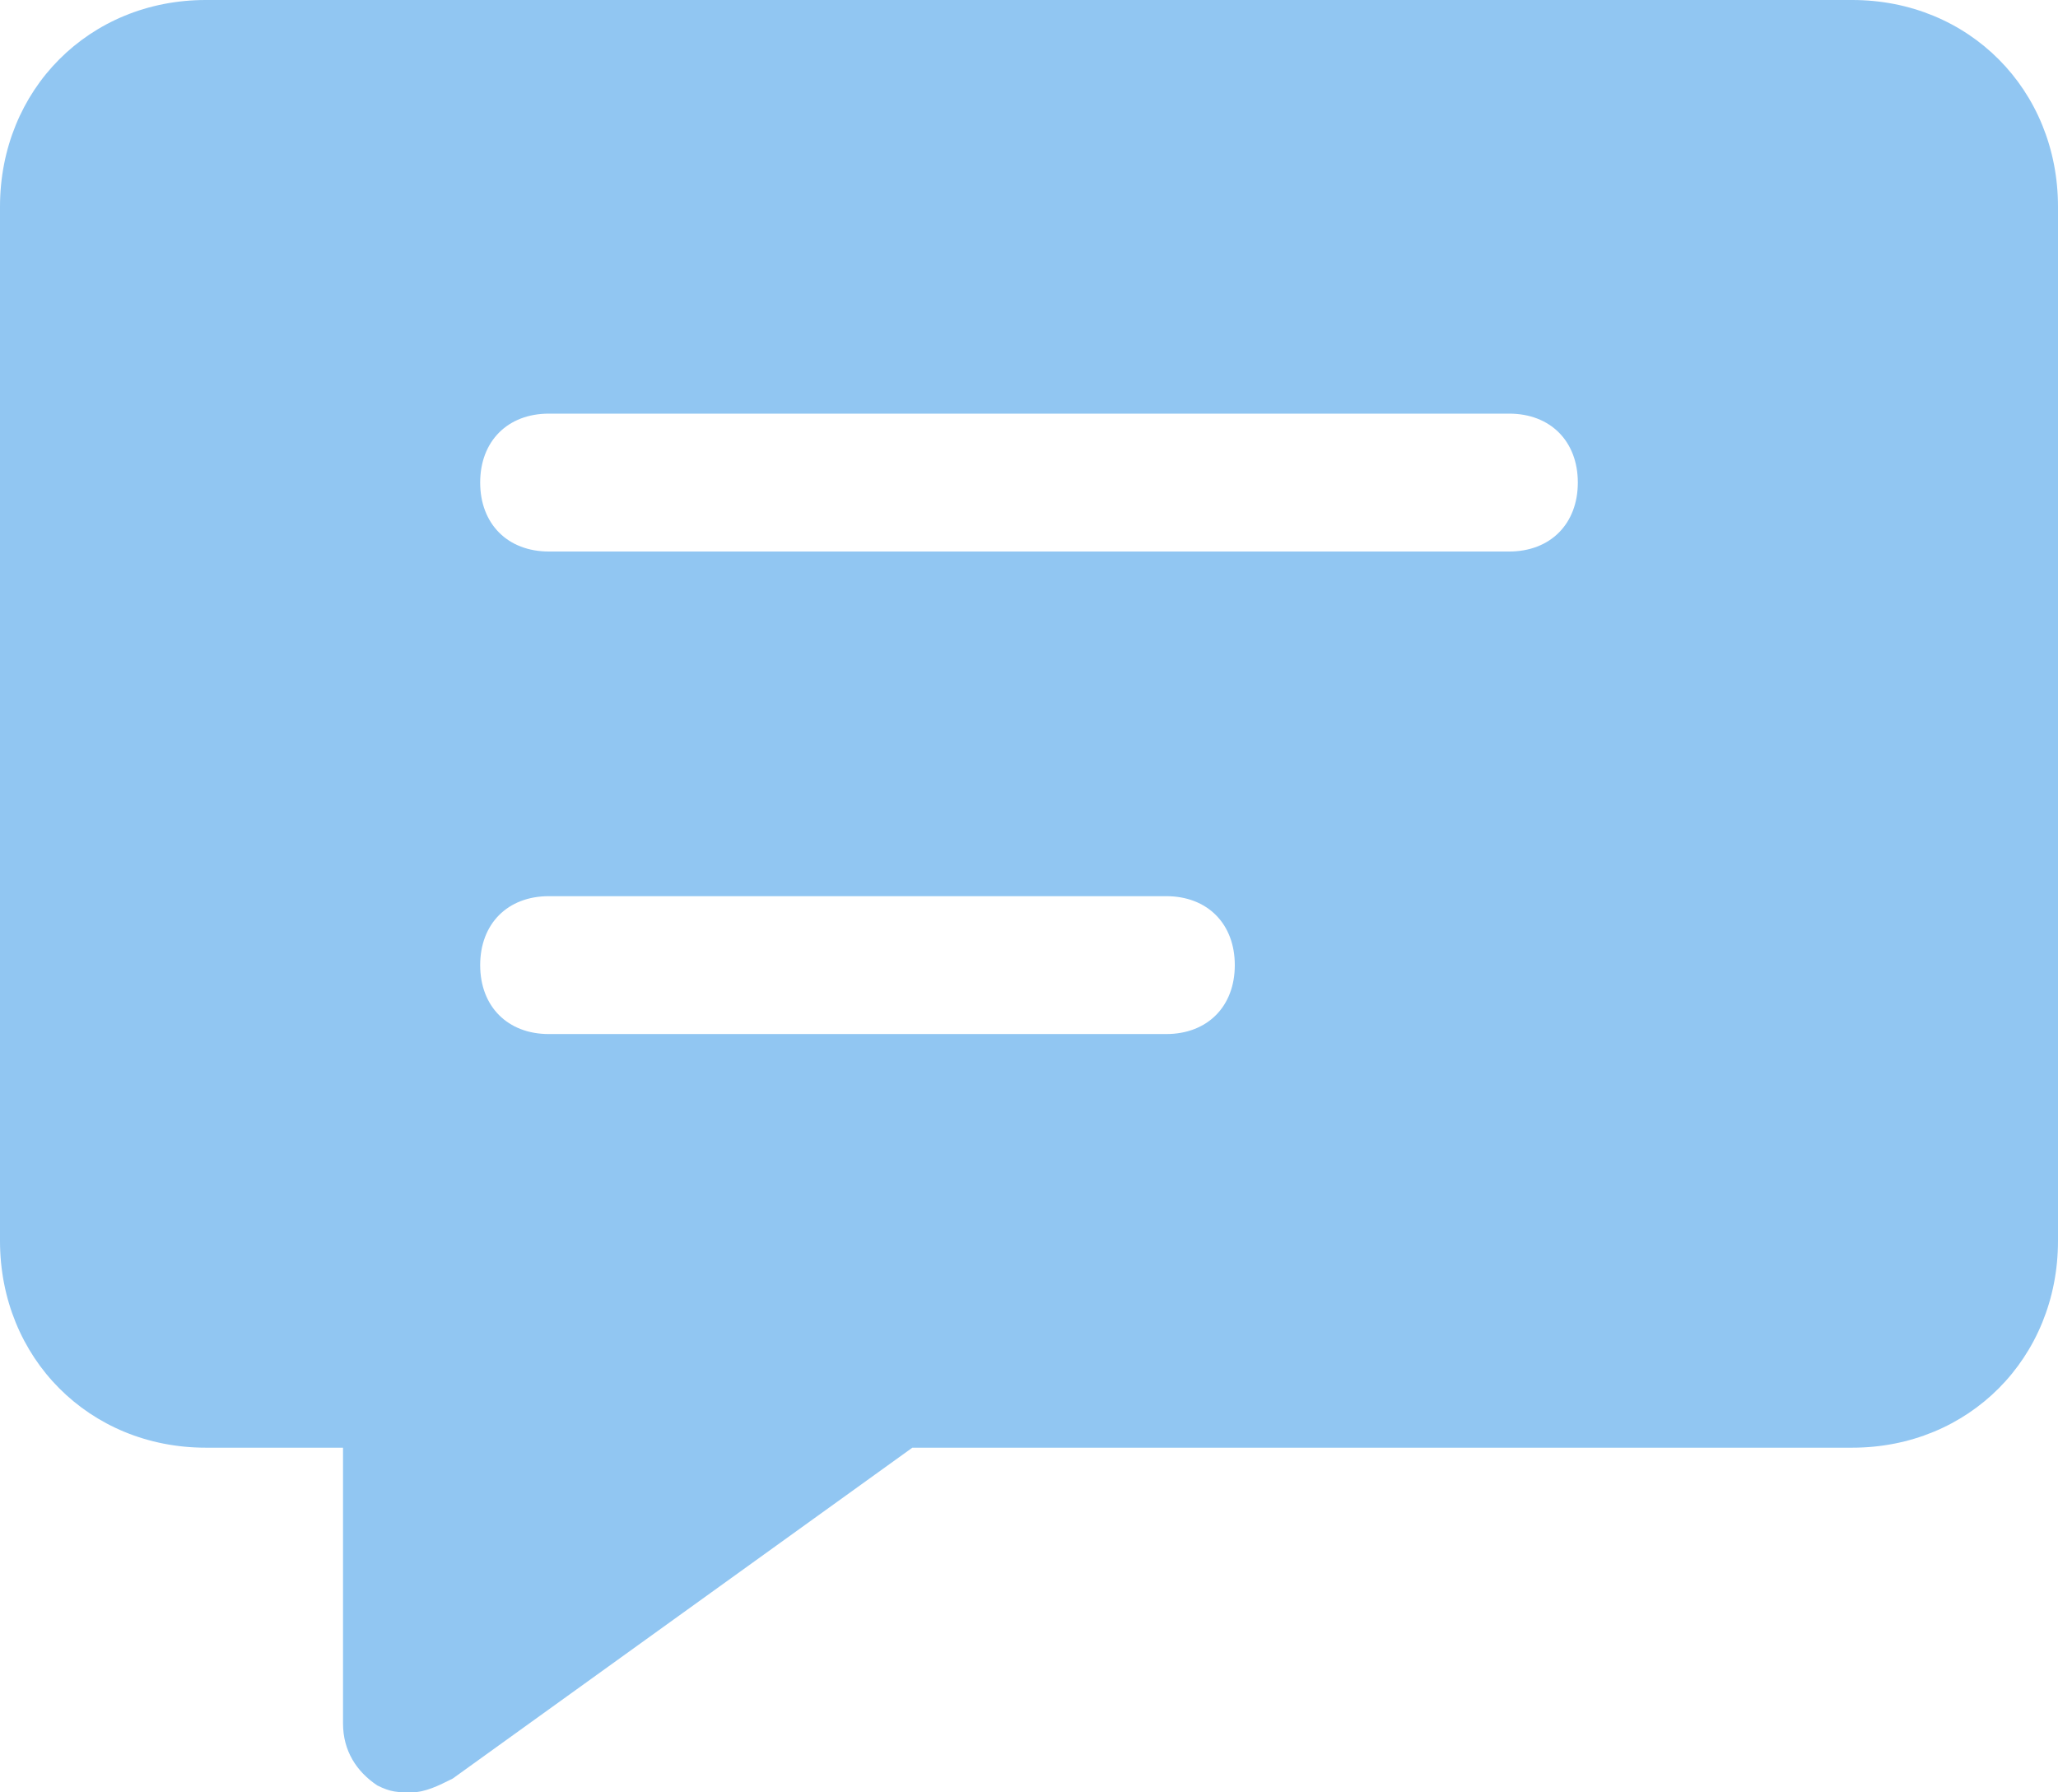
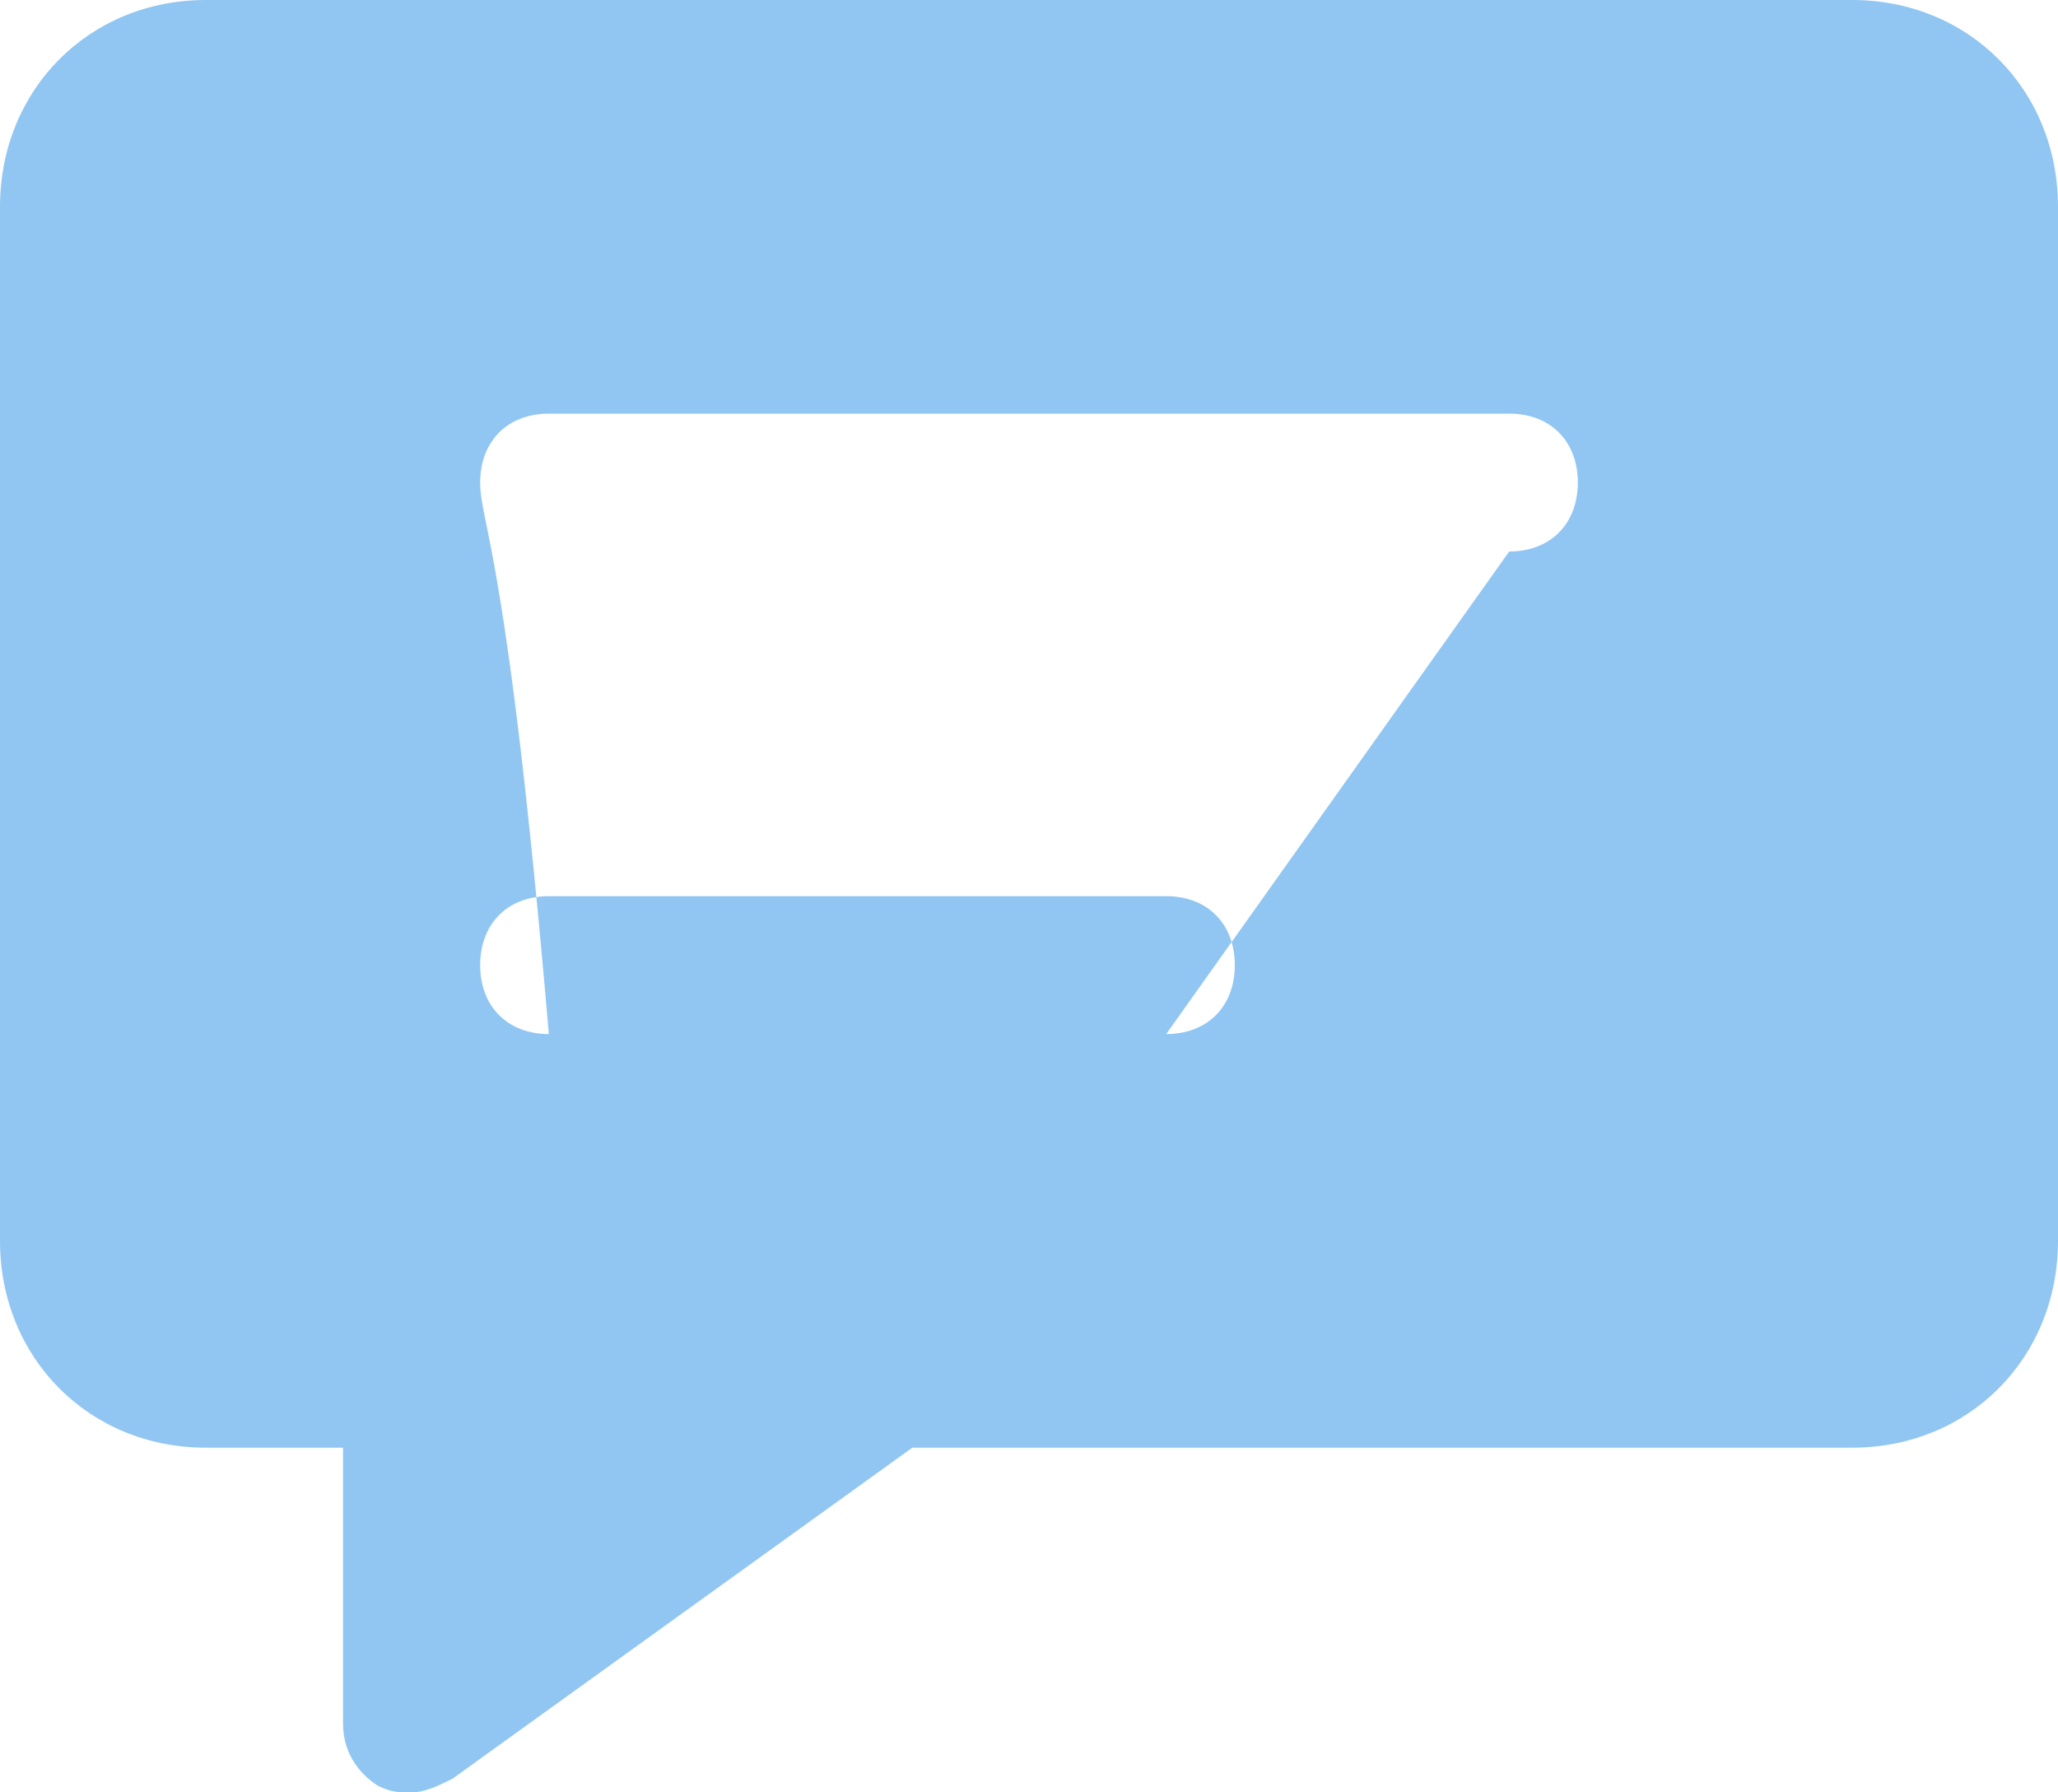
<svg xmlns="http://www.w3.org/2000/svg" width="31" height="27" viewBox="0 0 31 27" fill="none">
-   <path d="M27.9 0H3.1C1.343 0 0 1.35 0 3.115V18.692C0 20.458 1.343 21.808 3.1 21.808H5.167V25.962C5.167 26.377 5.373 26.689 5.683 26.896C5.89 27 5.993 27 6.2 27C6.407 27 6.613 26.896 6.82 26.792L13.743 21.808H27.9C29.657 21.808 31 20.458 31 18.692V3.115C31 1.35 29.657 0 27.9 0ZM17.567 15.577H8.267C7.647 15.577 7.233 15.162 7.233 14.539C7.233 13.915 7.647 13.5 8.267 13.5H17.567C18.187 13.5 18.6 13.915 18.6 14.539C18.6 15.162 18.187 15.577 17.567 15.577ZM22.733 8.308H8.267C7.647 8.308 7.233 7.892 7.233 7.269C7.233 6.646 7.647 6.231 8.267 6.231H22.733C23.353 6.231 23.767 6.646 23.767 7.269C23.767 7.892 23.353 8.308 22.733 8.308Z" fill="#91C6F2" />
+   <path d="M27.9 0H3.1C1.343 0 0 1.35 0 3.115V18.692C0 20.458 1.343 21.808 3.1 21.808H5.167V25.962C5.167 26.377 5.373 26.689 5.683 26.896C5.89 27 5.993 27 6.2 27C6.407 27 6.613 26.896 6.82 26.792L13.743 21.808H27.9C29.657 21.808 31 20.458 31 18.692V3.115C31 1.35 29.657 0 27.9 0ZM17.567 15.577H8.267C7.647 15.577 7.233 15.162 7.233 14.539C7.233 13.915 7.647 13.5 8.267 13.5H17.567C18.187 13.5 18.6 13.915 18.6 14.539C18.6 15.162 18.187 15.577 17.567 15.577ZH8.267C7.647 8.308 7.233 7.892 7.233 7.269C7.233 6.646 7.647 6.231 8.267 6.231H22.733C23.353 6.231 23.767 6.646 23.767 7.269C23.767 7.892 23.353 8.308 22.733 8.308Z" fill="#91C6F2" />
</svg>